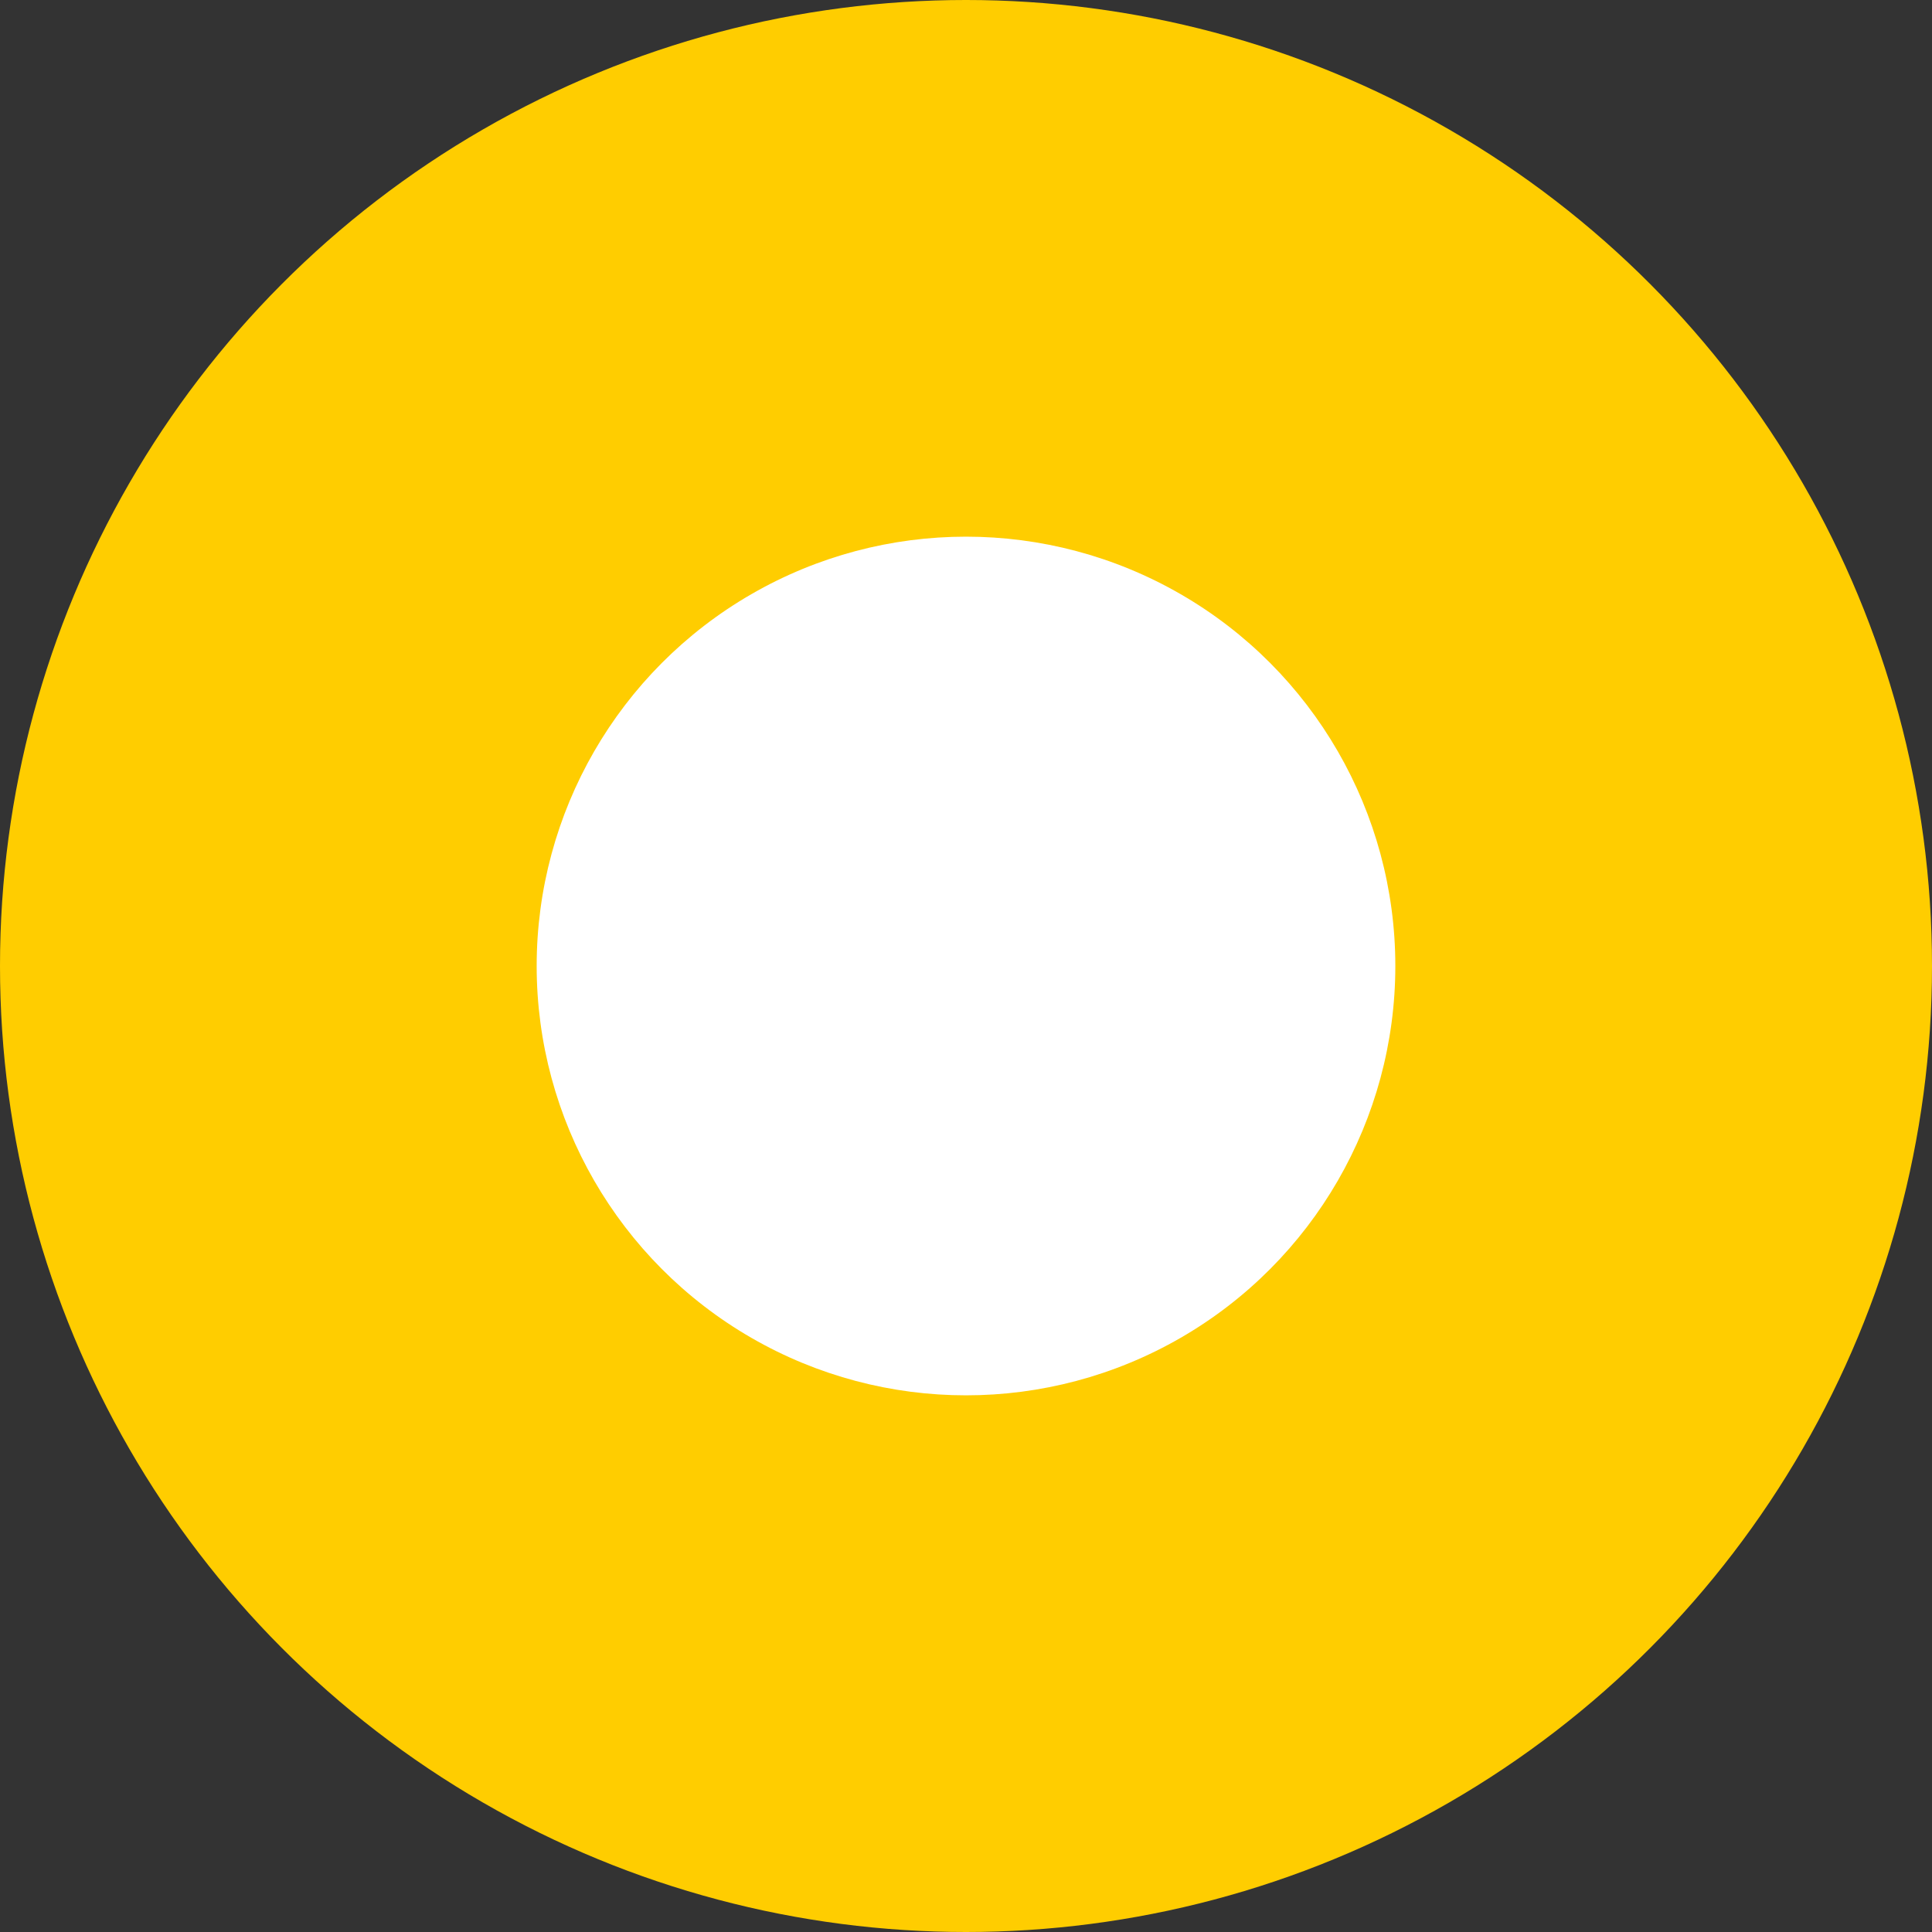
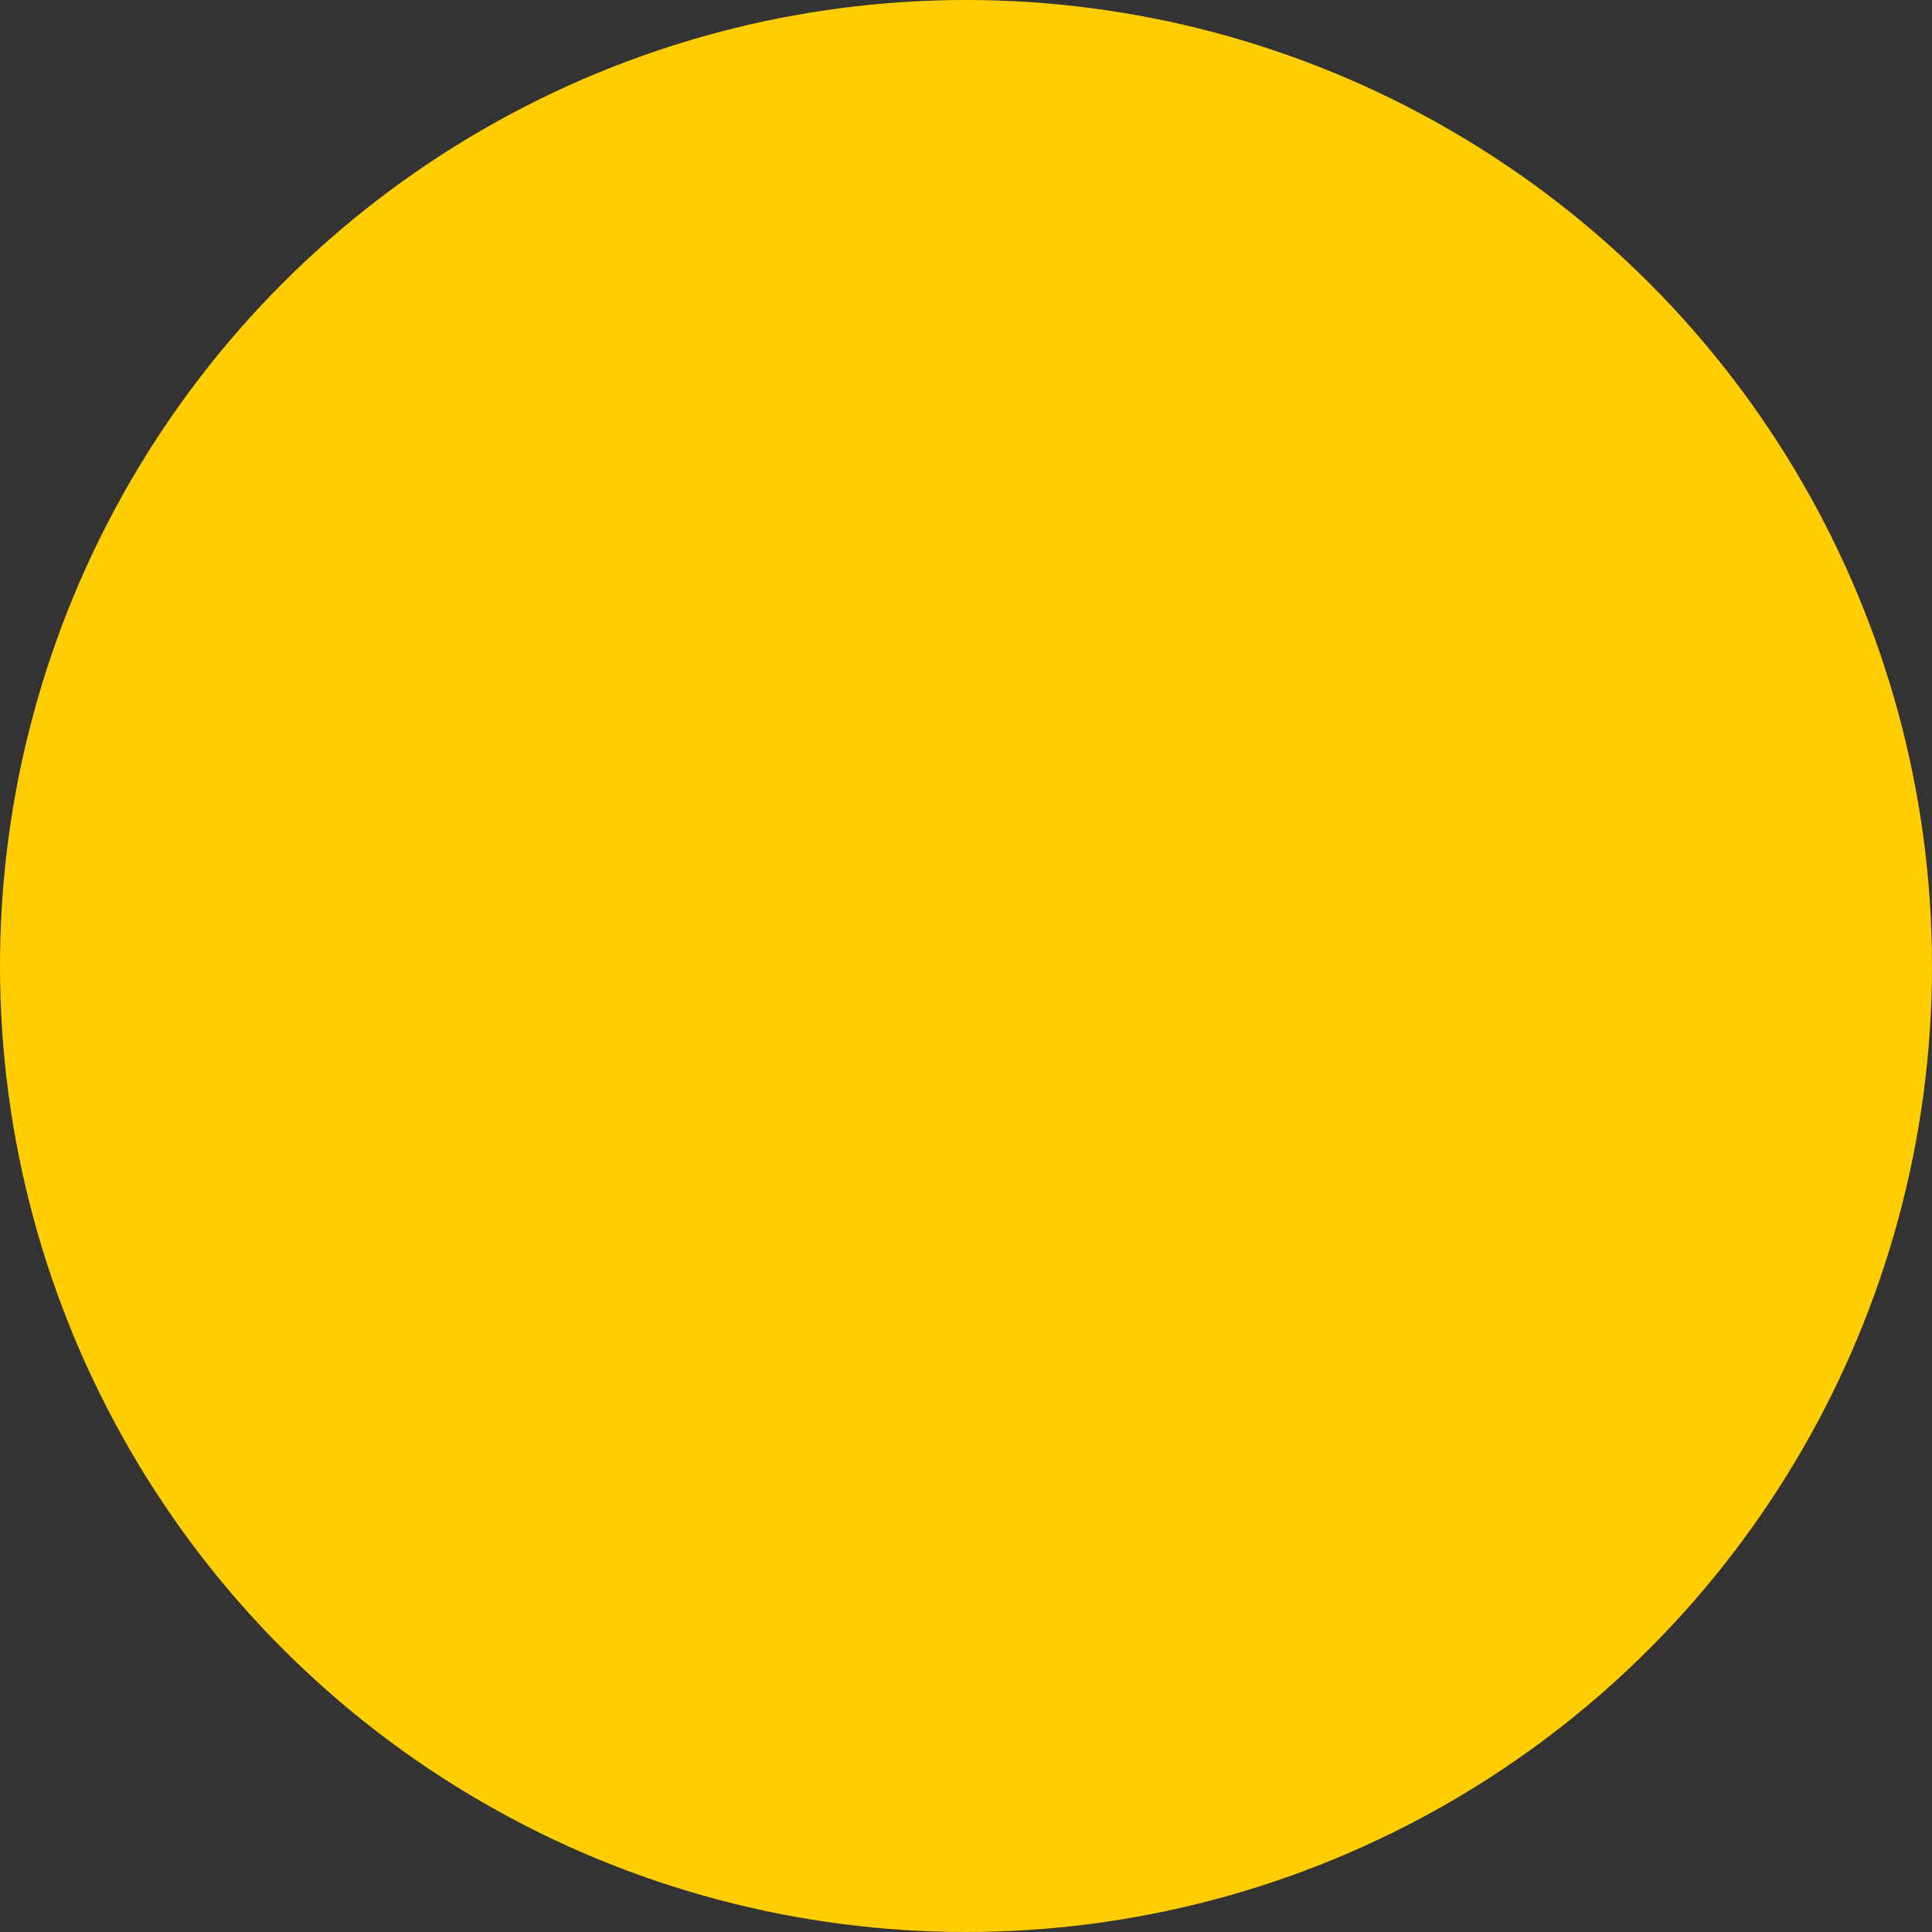
<svg xmlns="http://www.w3.org/2000/svg" version="1.1" id="Layer_1" x="0" y="0" width="18" height="18" viewBox="0 0 18 18" xml:space="preserve">
  <rect x="0" y="0" width="18" height="18" fill="#333333" stroke="none" />
  <style>.st0,.st1{fill-rule:evenodd;clip-rule:evenodd;fill:#ffcd00}.st1{fill:#fff}</style>
  <circle class="st0" cx="9" cy="9" r="9" />
-   <circle class="st1" cx="9" cy="9" r="4" />
</svg>